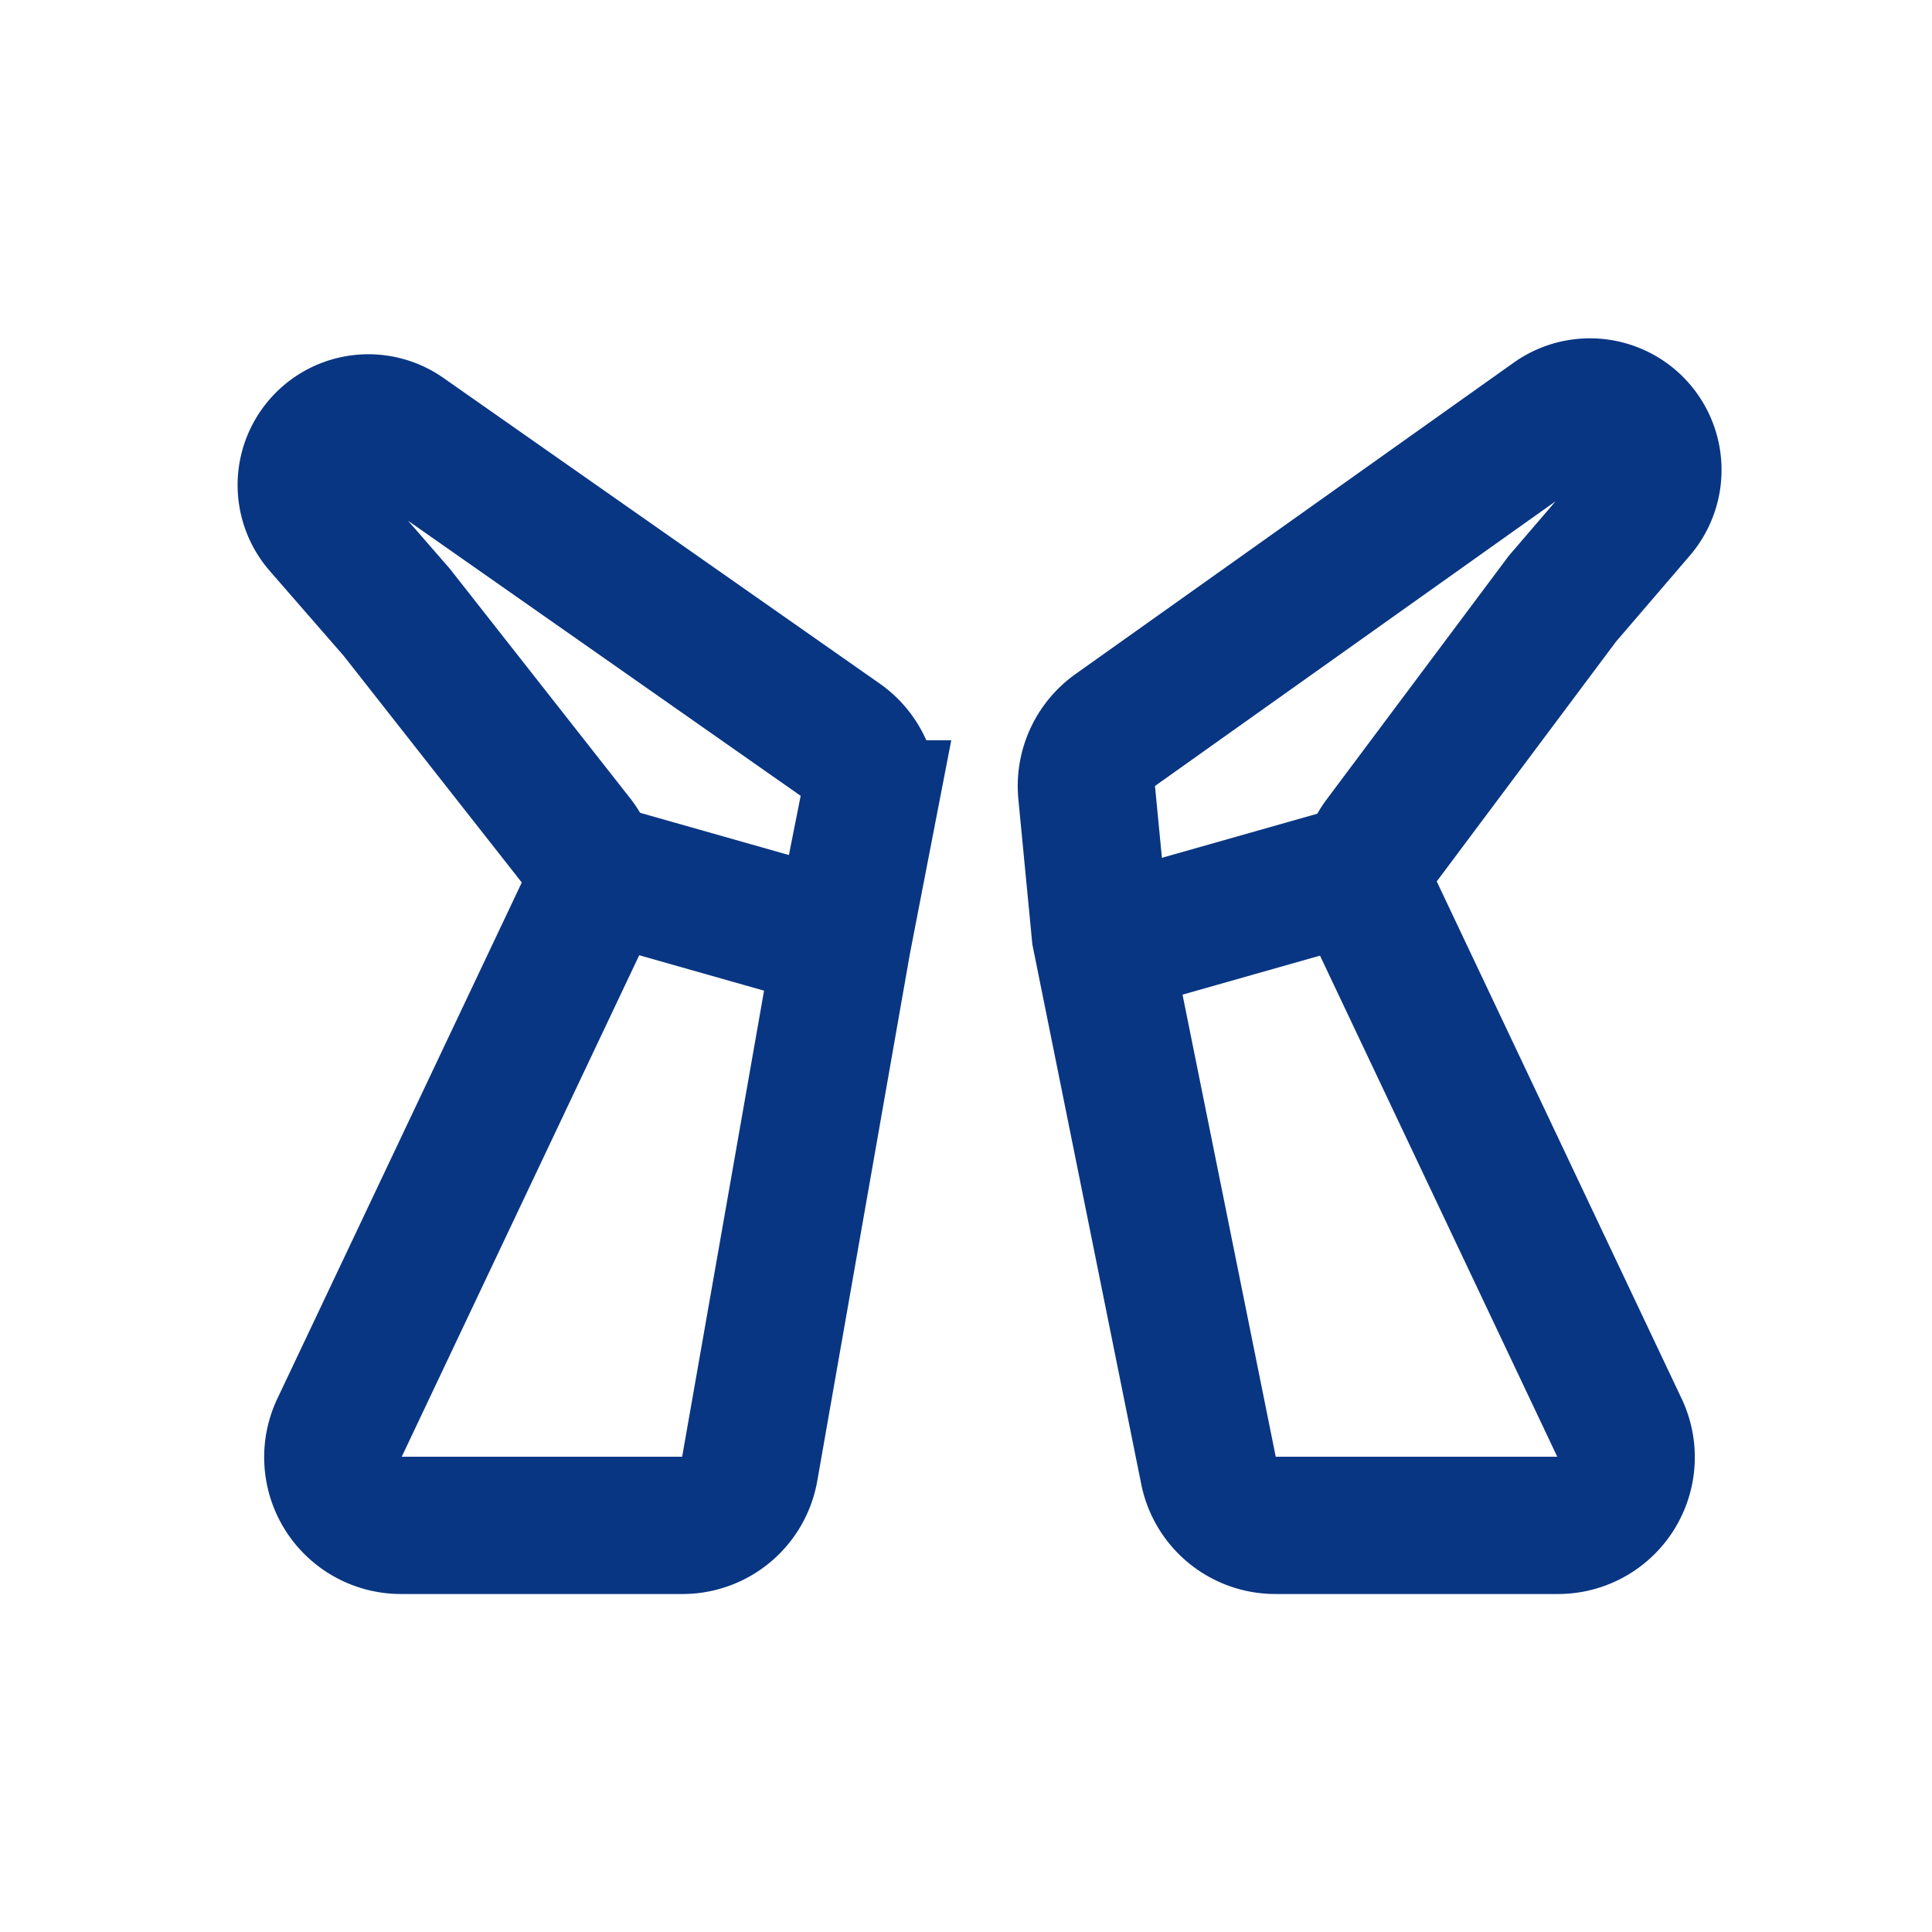
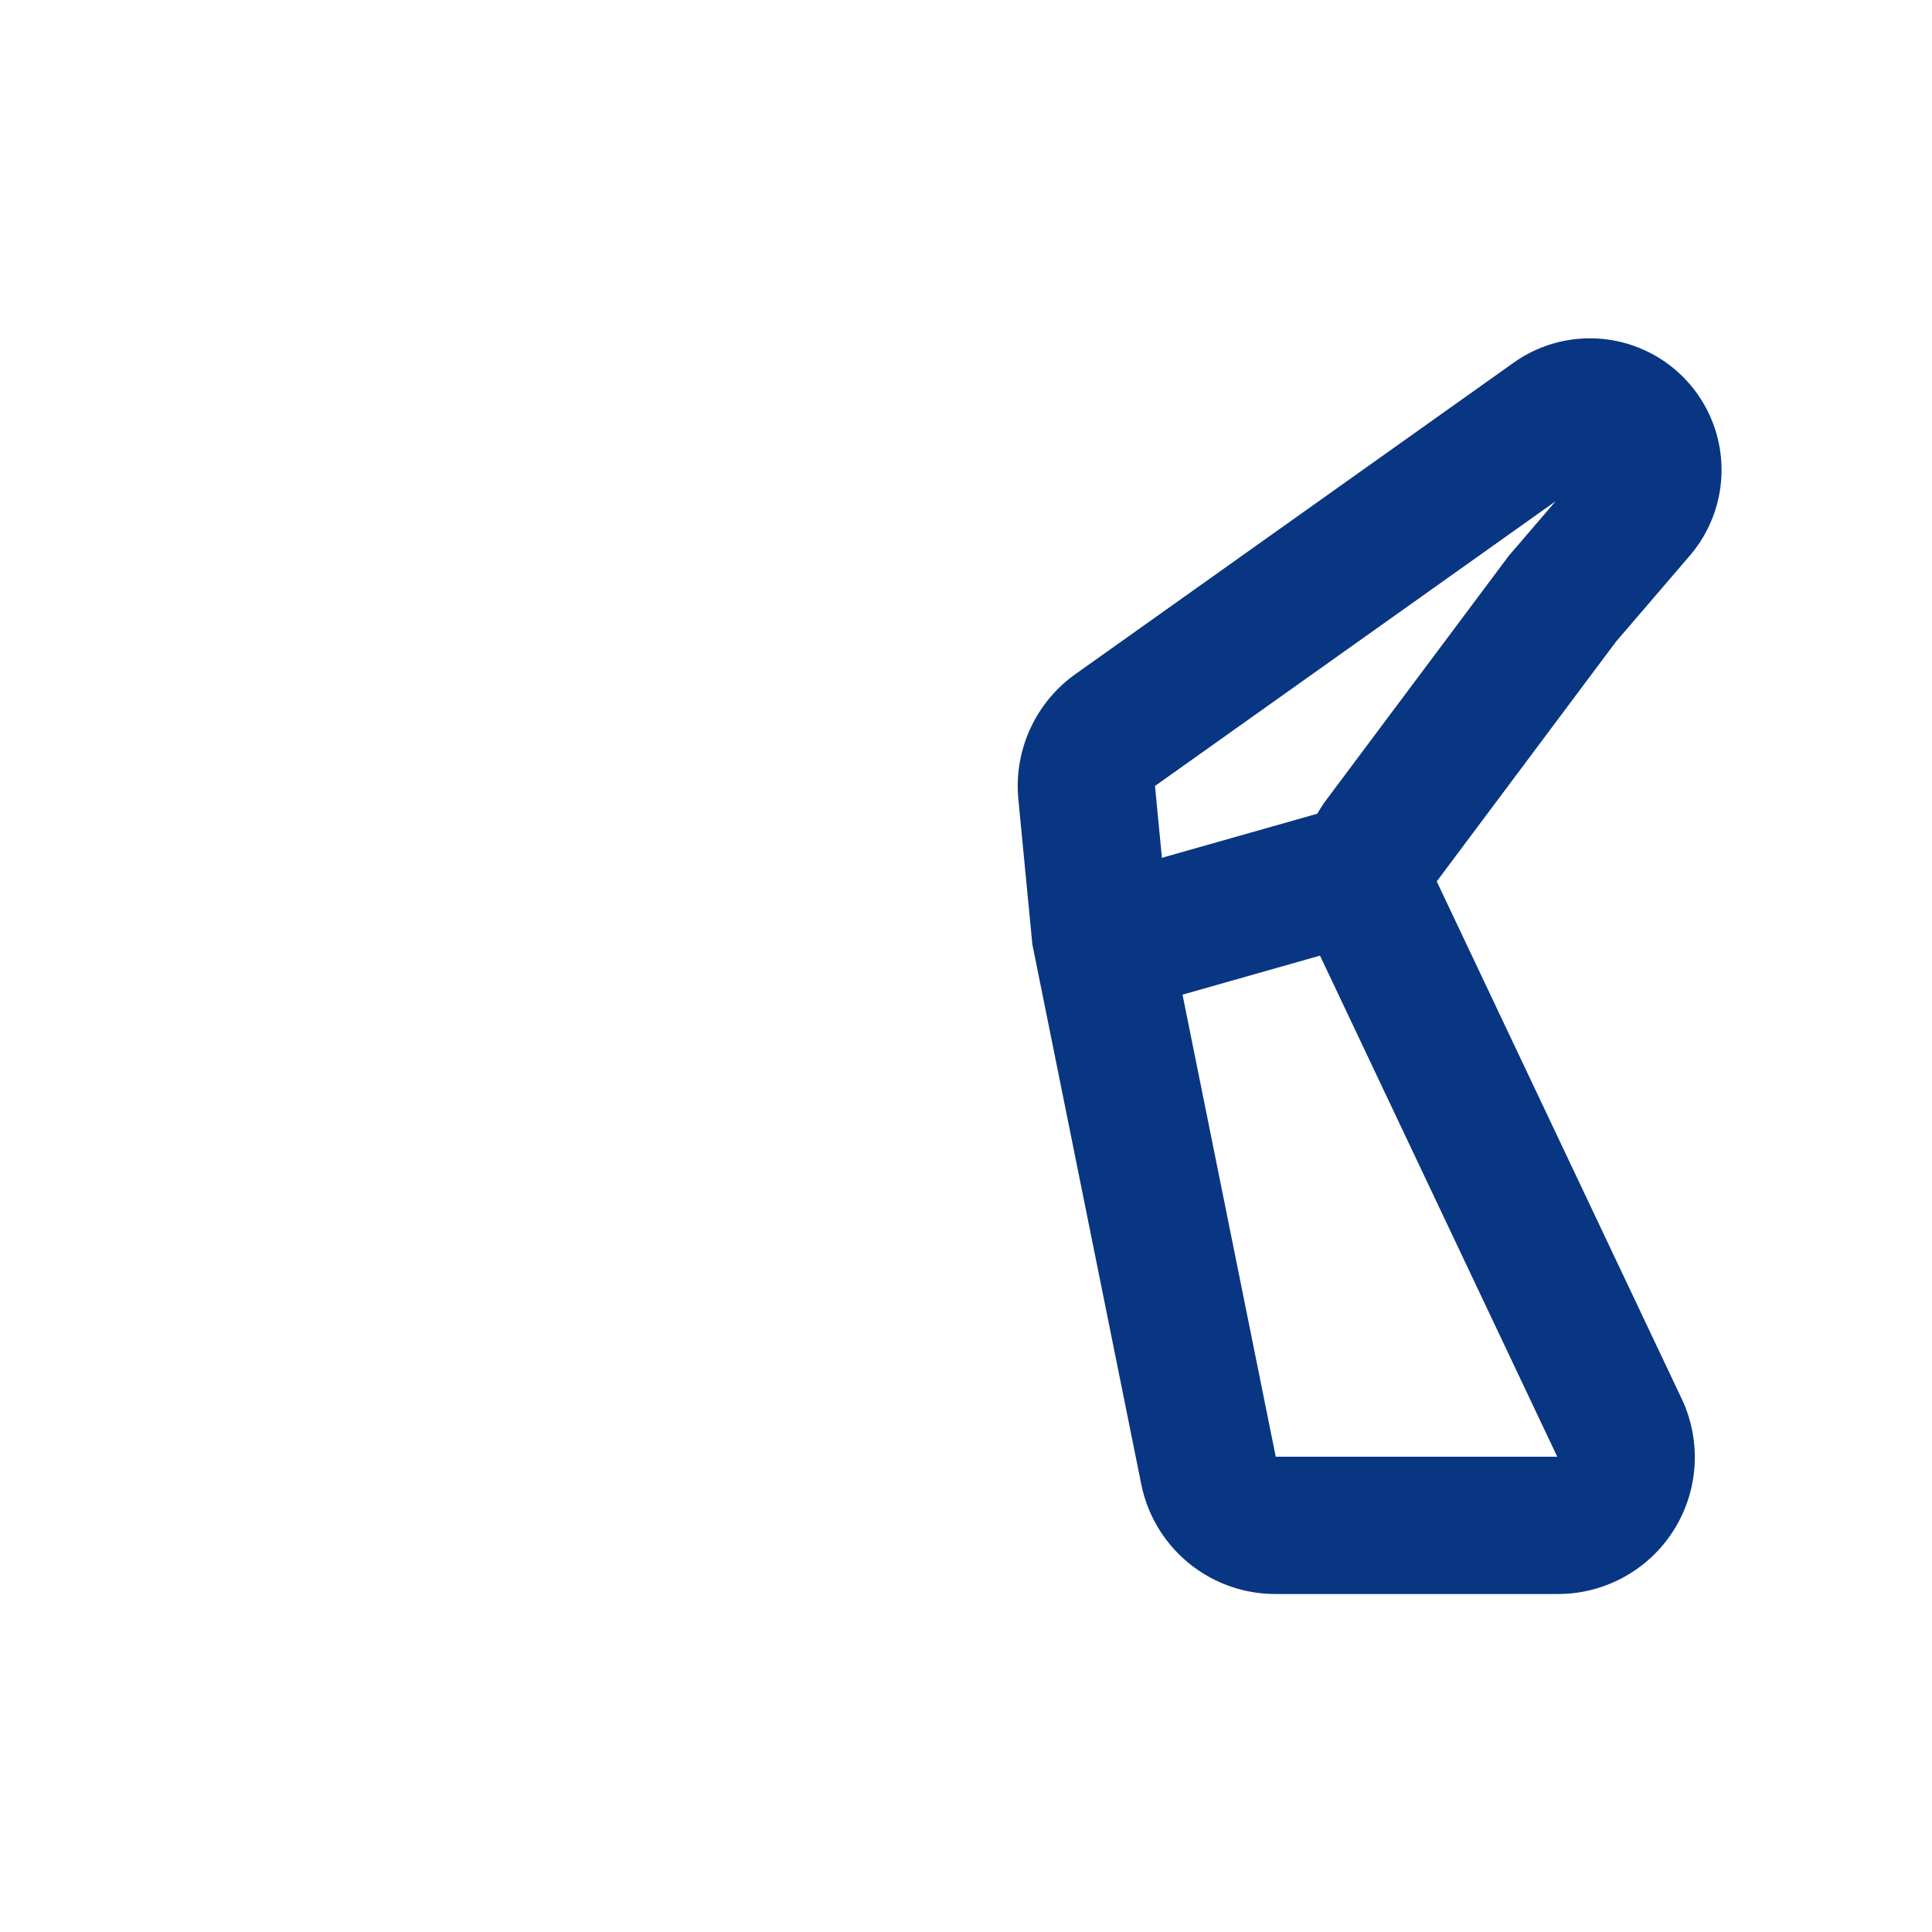
<svg xmlns="http://www.w3.org/2000/svg" id="图层_1" data-name="图层 1" viewBox="0 0 141.73 141.73">
  <defs>
    <style>.cls-1{fill:none;stroke:#093683;stroke-width:10.07px;}</style>
  </defs>
  <title>画板 3123</title>
  <path class="cls-1" d="M81.79,53.57,114,30.68a4.62,4.62,0,0,1,6.17,6.77l-5.56,6.48L101.37,61.64a5,5,0,0,0-.52,5.18l17.94,37.89a5,5,0,0,1-4.55,7.19H93.6a5,5,0,0,1-4.94-4L80.72,68.54l-1-10.37A5.05,5.05,0,0,1,81.79,53.57Z" />
  <path class="cls-1" d="M81.93,69.1l17.62-5" />
-   <path class="cls-1" d="M61.63,54.26l-32-22.42a4.56,4.56,0,0,0-6.05,6.73l5.52,6.34L42.23,61.62a5,5,0,0,1,.6,5.27L24.92,104.71a5,5,0,0,0,4.55,7.19H50a5,5,0,0,0,5-4.16L61.79,69.1l1.89-9.76A5,5,0,0,0,61.63,54.26Z" />
-   <path class="cls-1" d="M44.17,64.07l17.62,5" />
</svg>